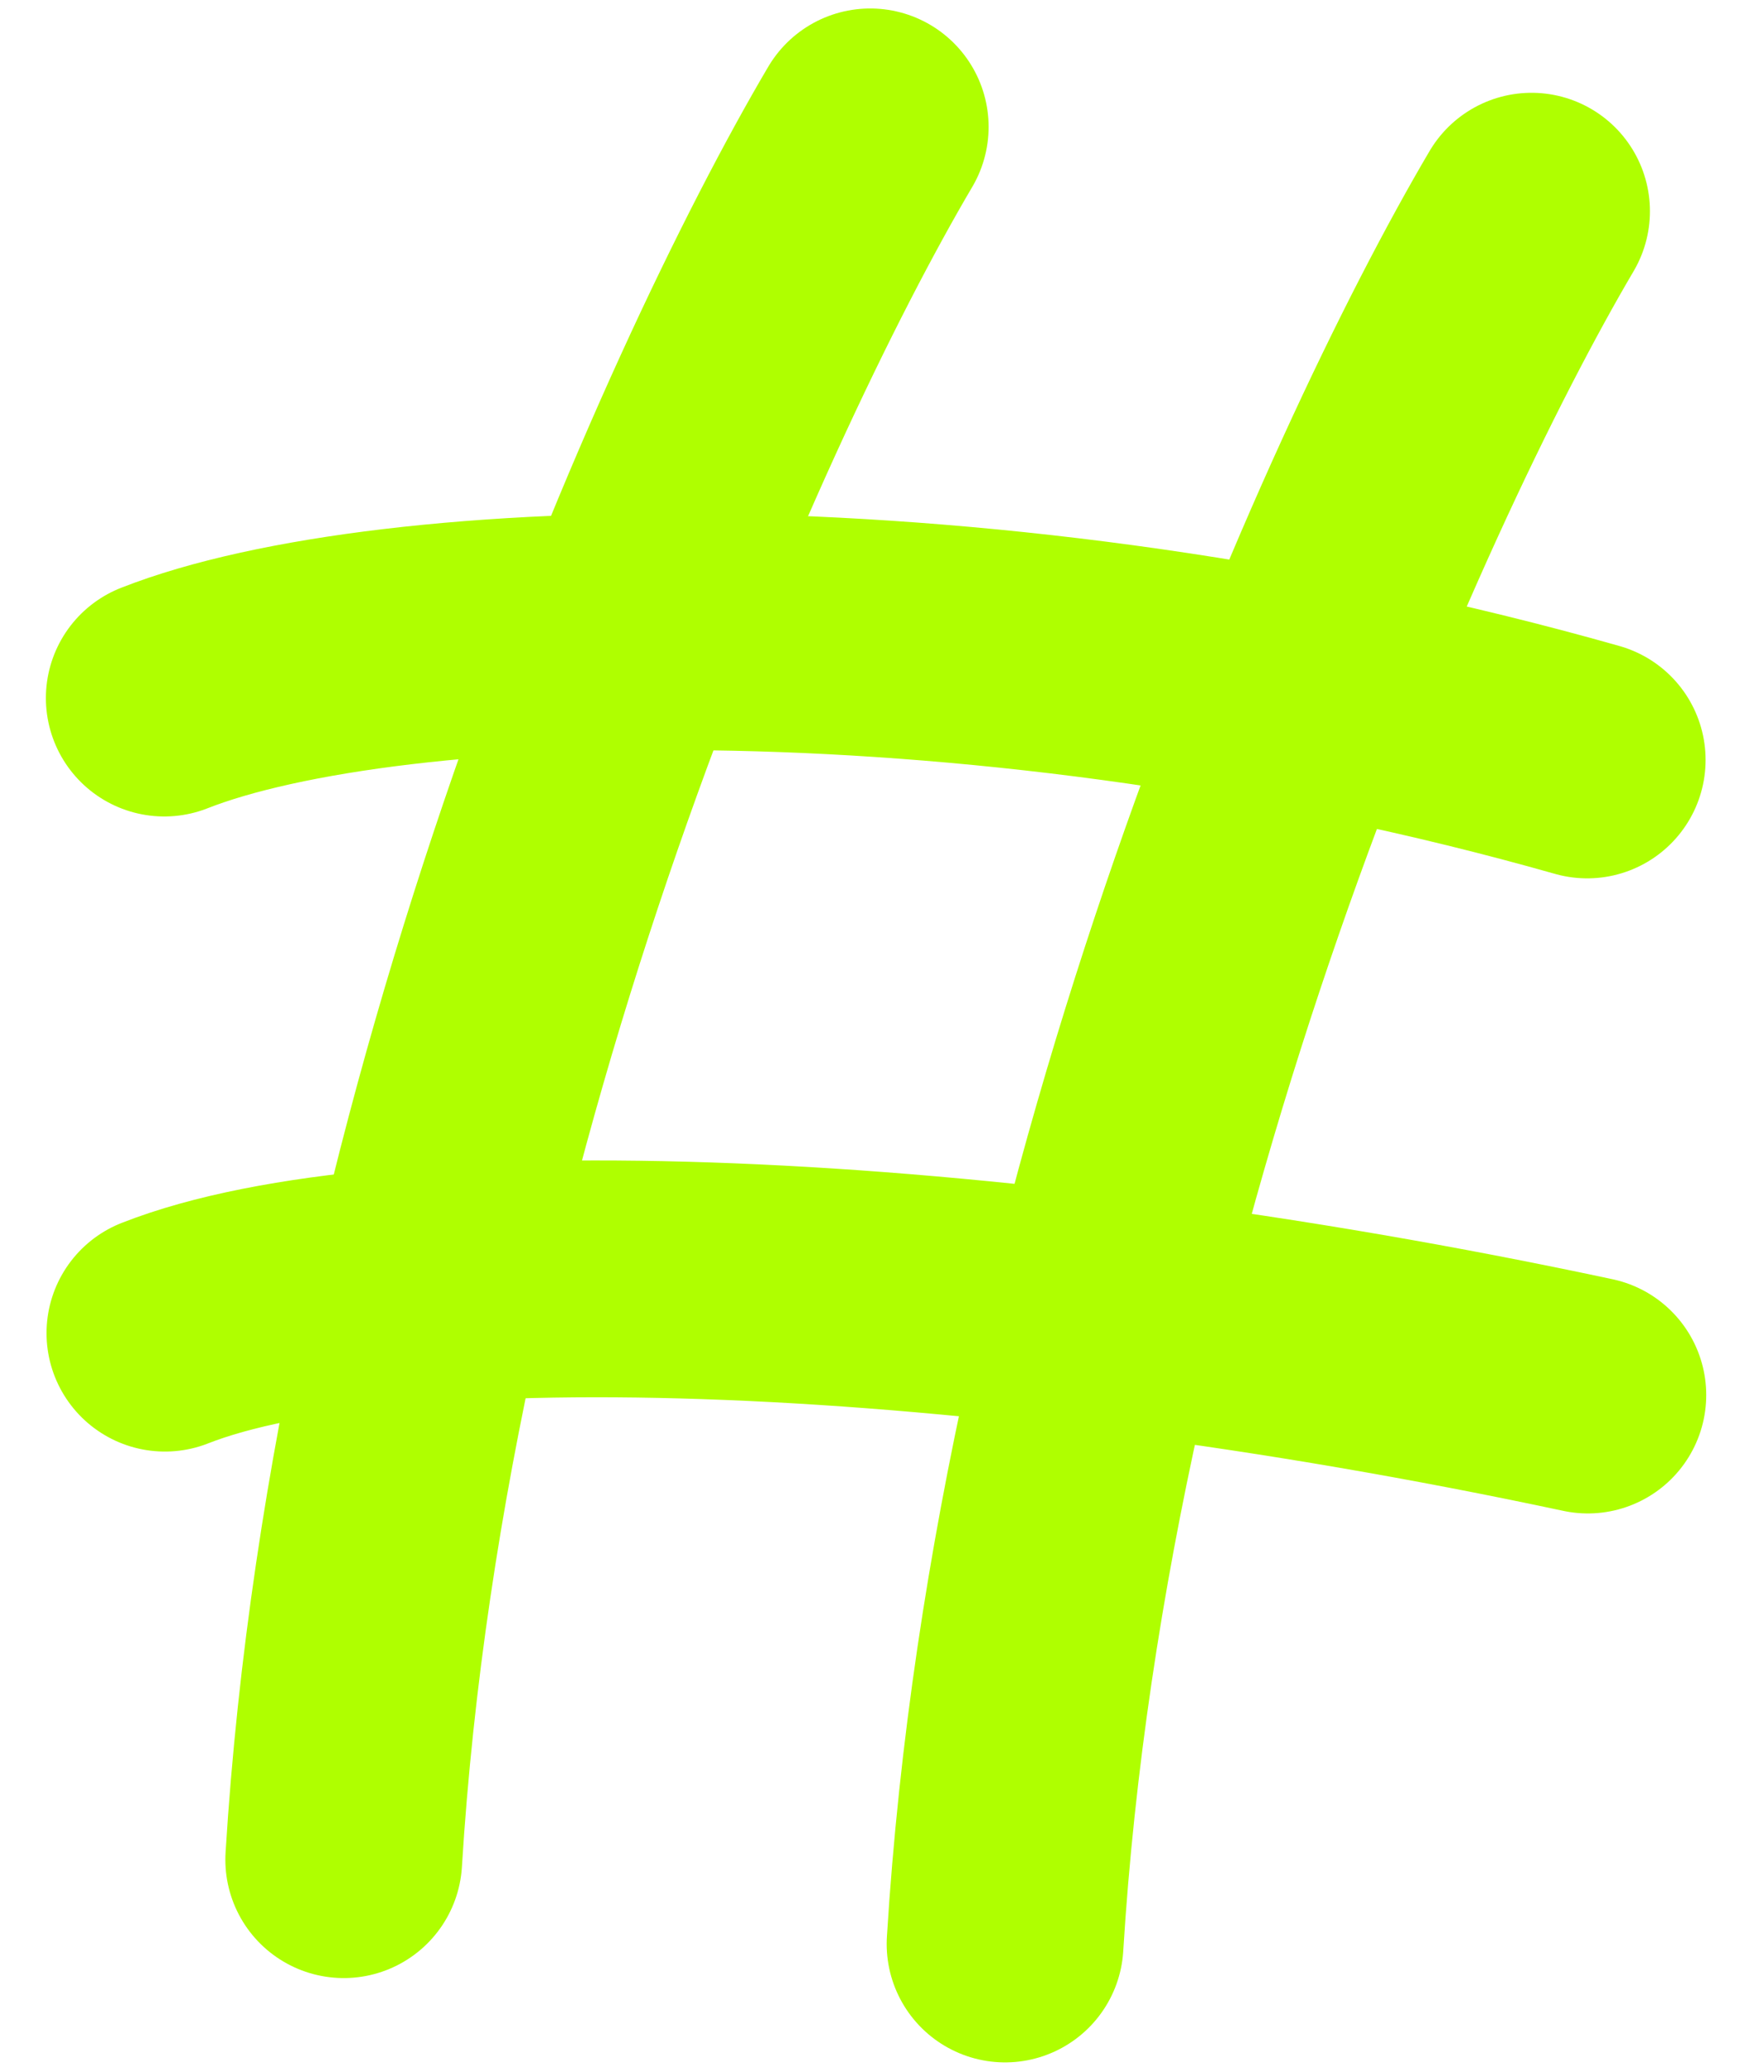
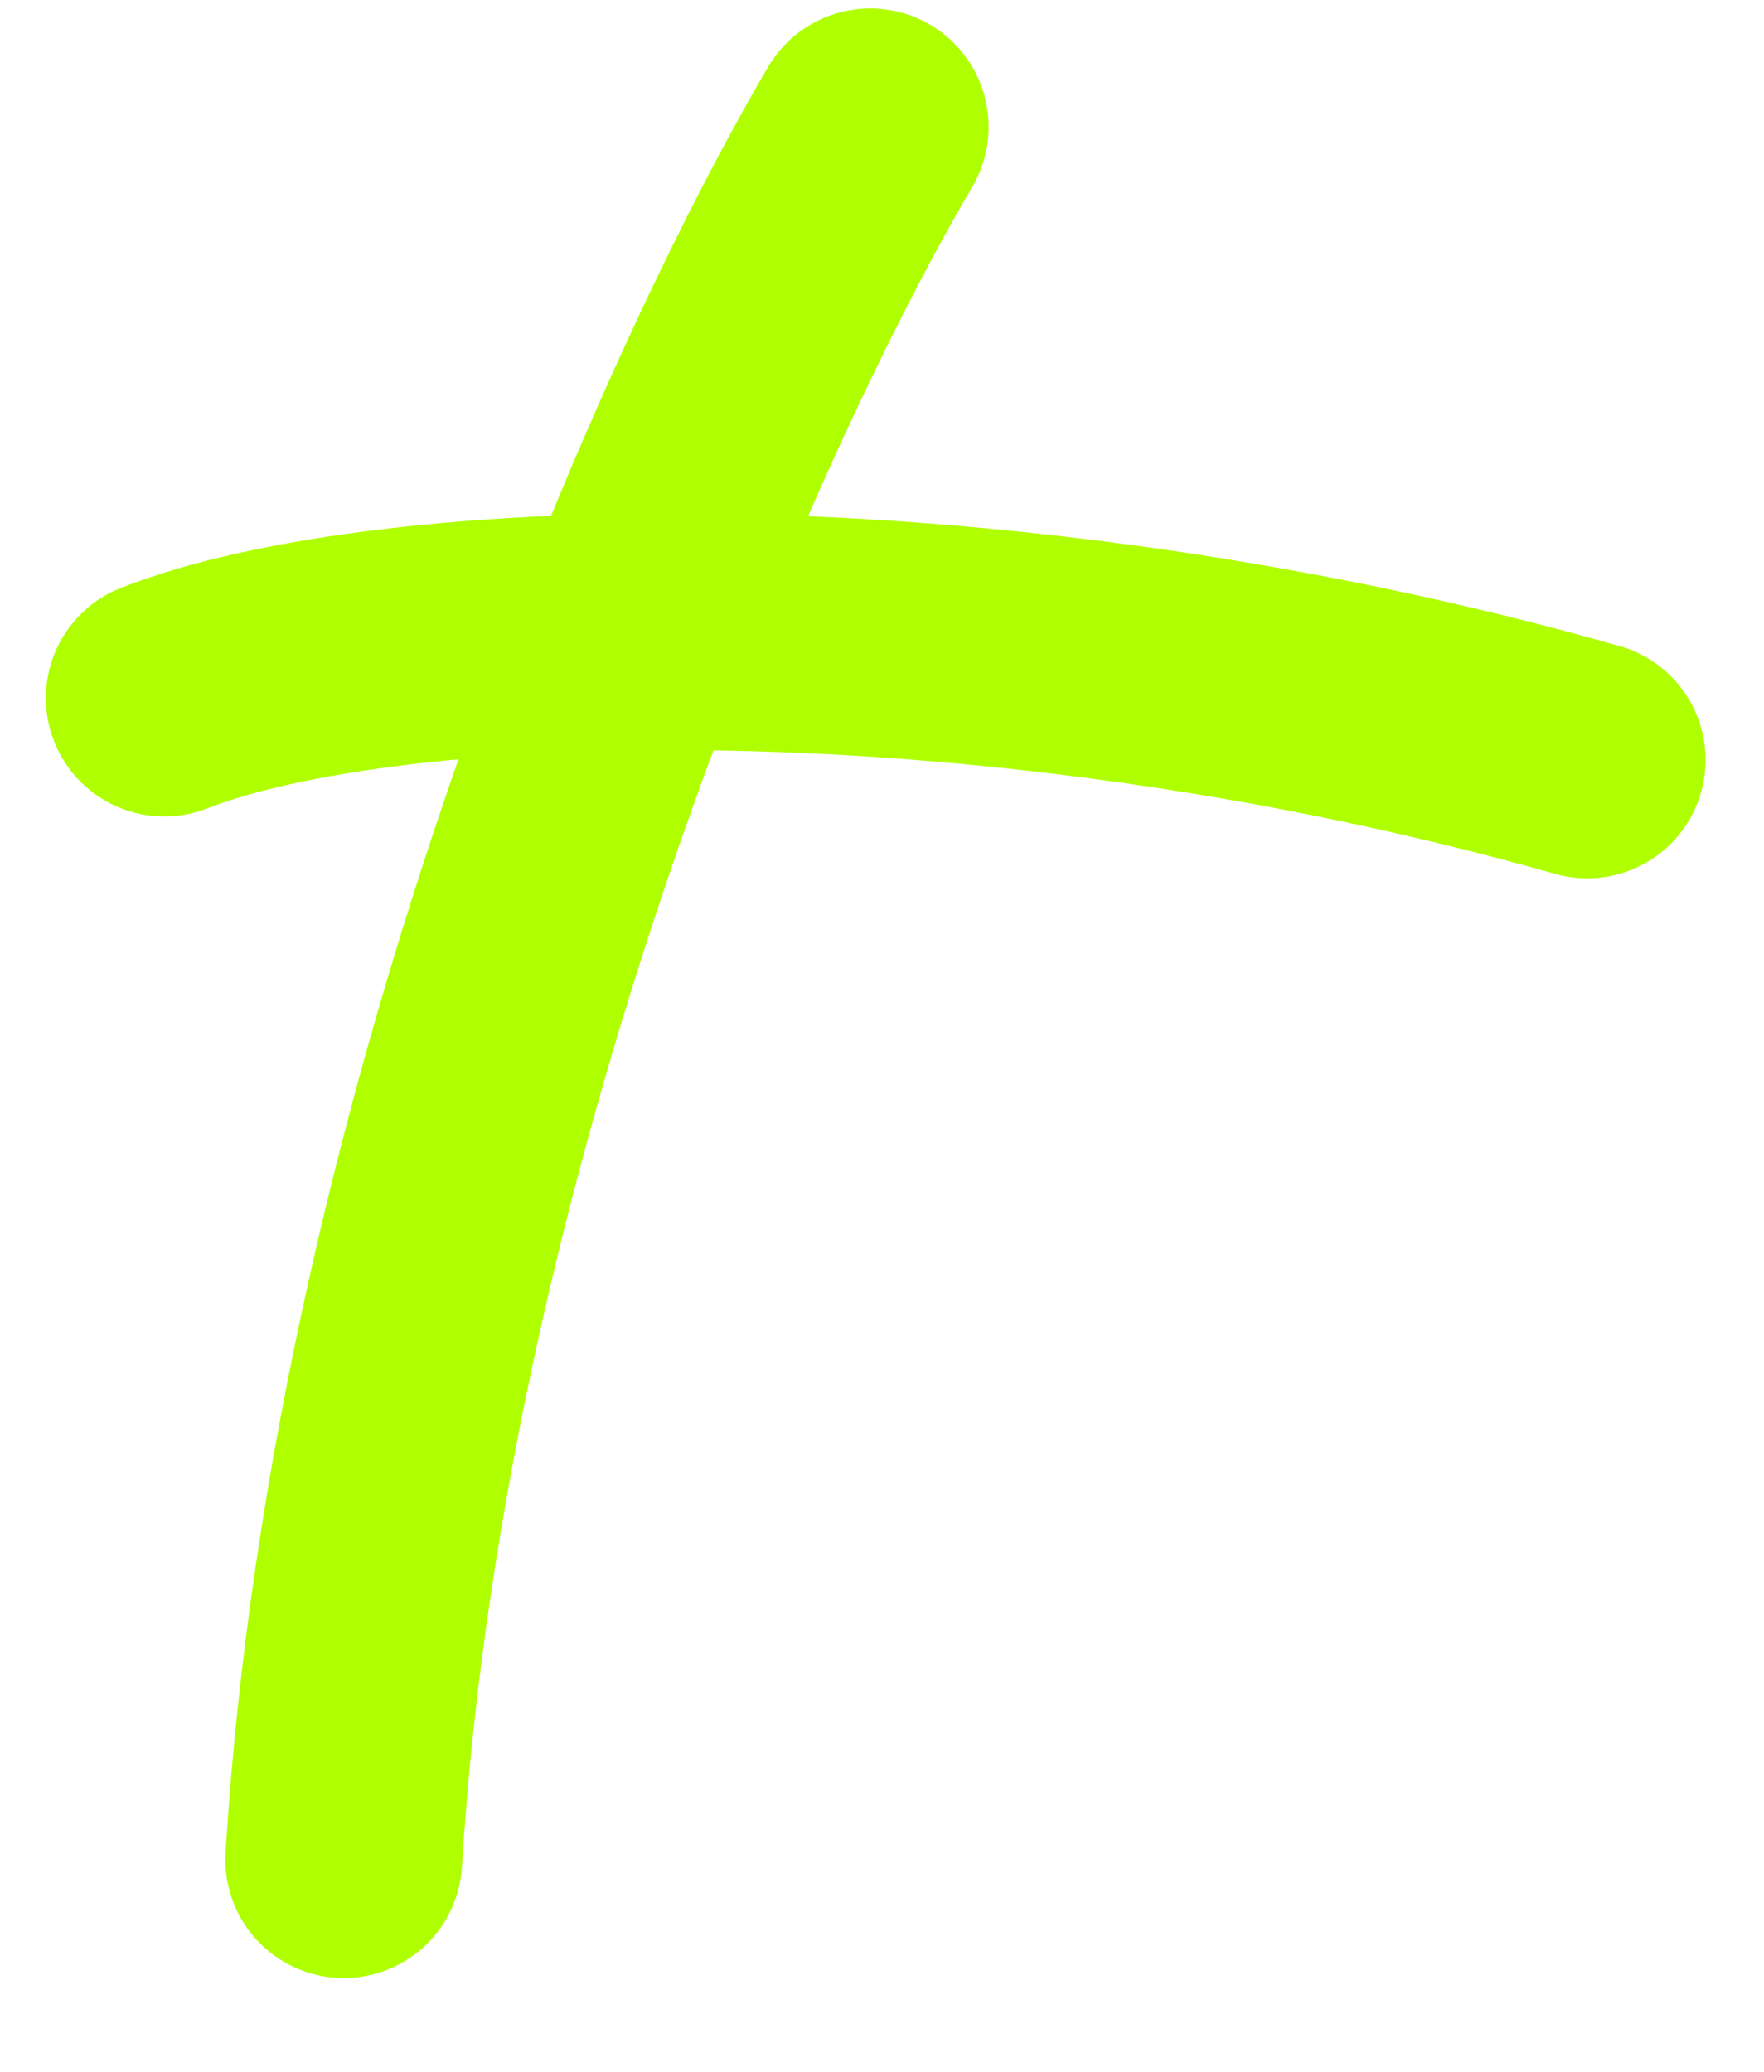
<svg xmlns="http://www.w3.org/2000/svg" width="149" height="175" viewBox="0 0 149 175" fill="none">
  <path d="M13.876 58.953C32.858 51.49 83.688 49.88 134.066 64.179" stroke="#AFFF00" stroke-width="20" stroke-linecap="round" />
-   <path d="M13.93 112.588C32.912 105.126 82.128 106.707 134.12 117.814" stroke="#AFFF00" stroke-width="20" stroke-linecap="round" />
  <path d="M73.505 10.716C60.302 33.107 32.925 93.723 29.035 157.053" stroke="#AFFF00" stroke-width="20" stroke-linecap="round" />
-   <path d="M129.365 17.837C116.163 40.229 88.786 100.845 84.895 164.175" stroke="#AFFF00" stroke-width="20" stroke-linecap="round" />
</svg>